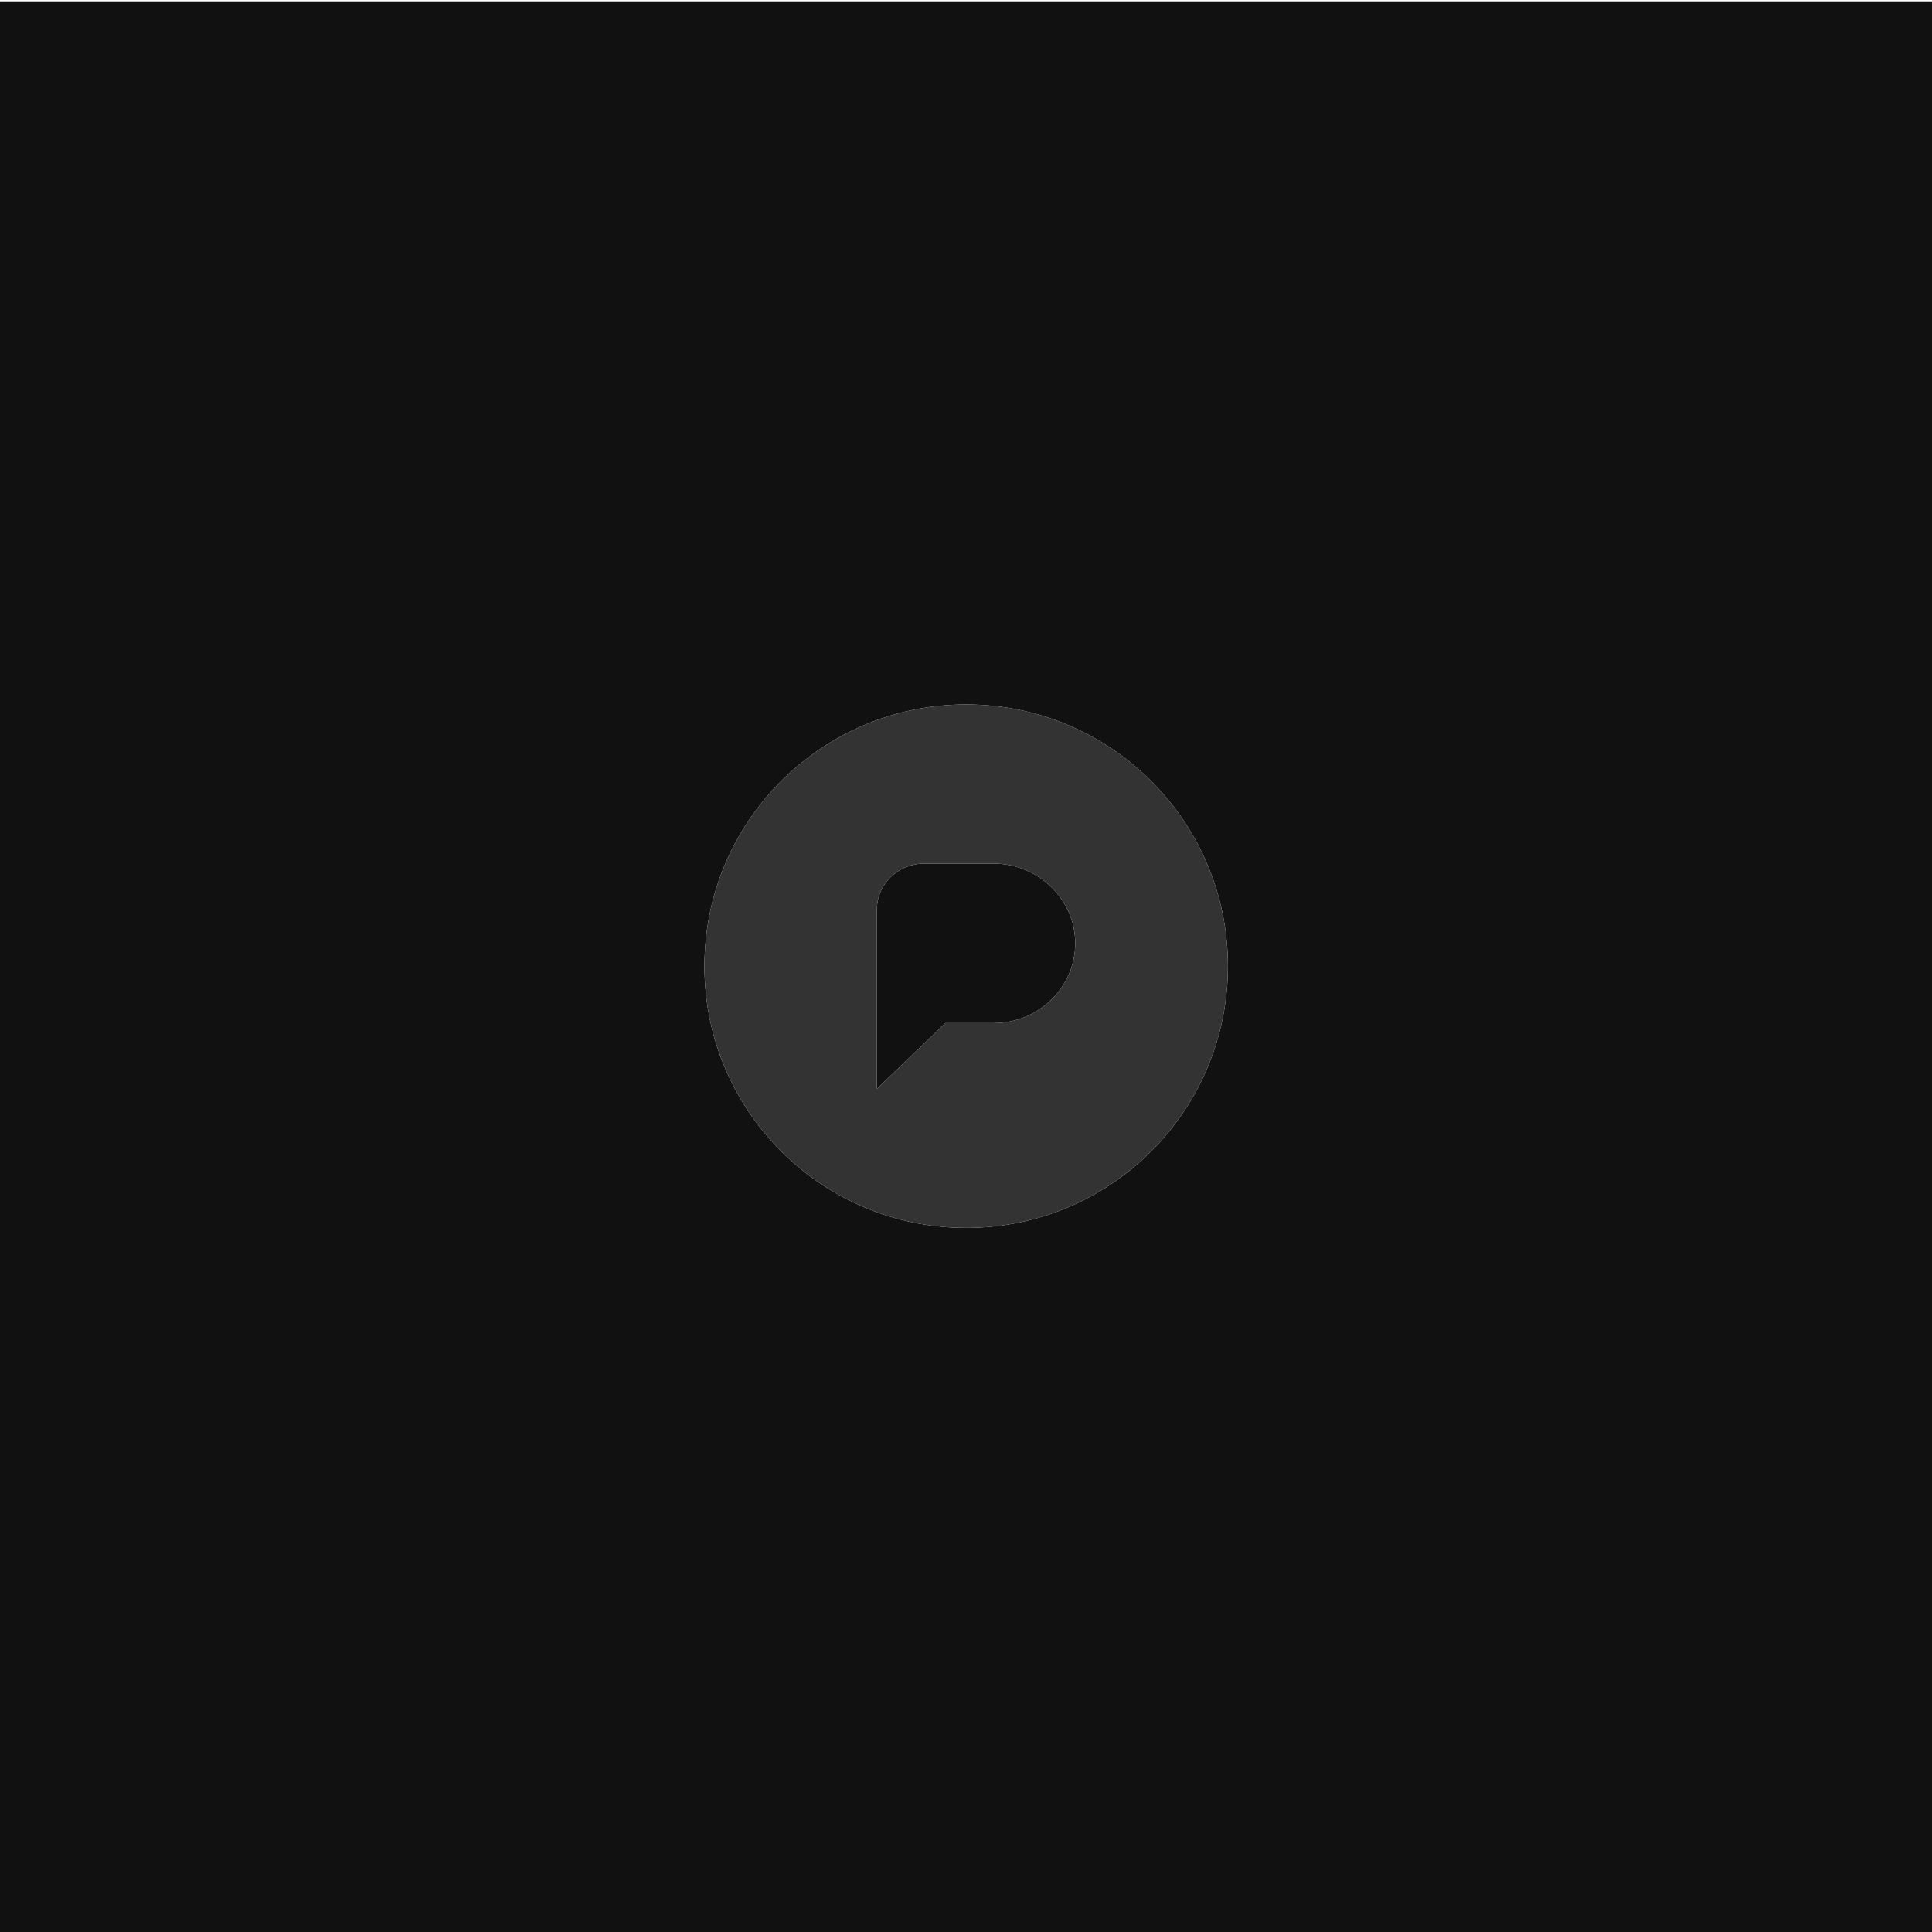
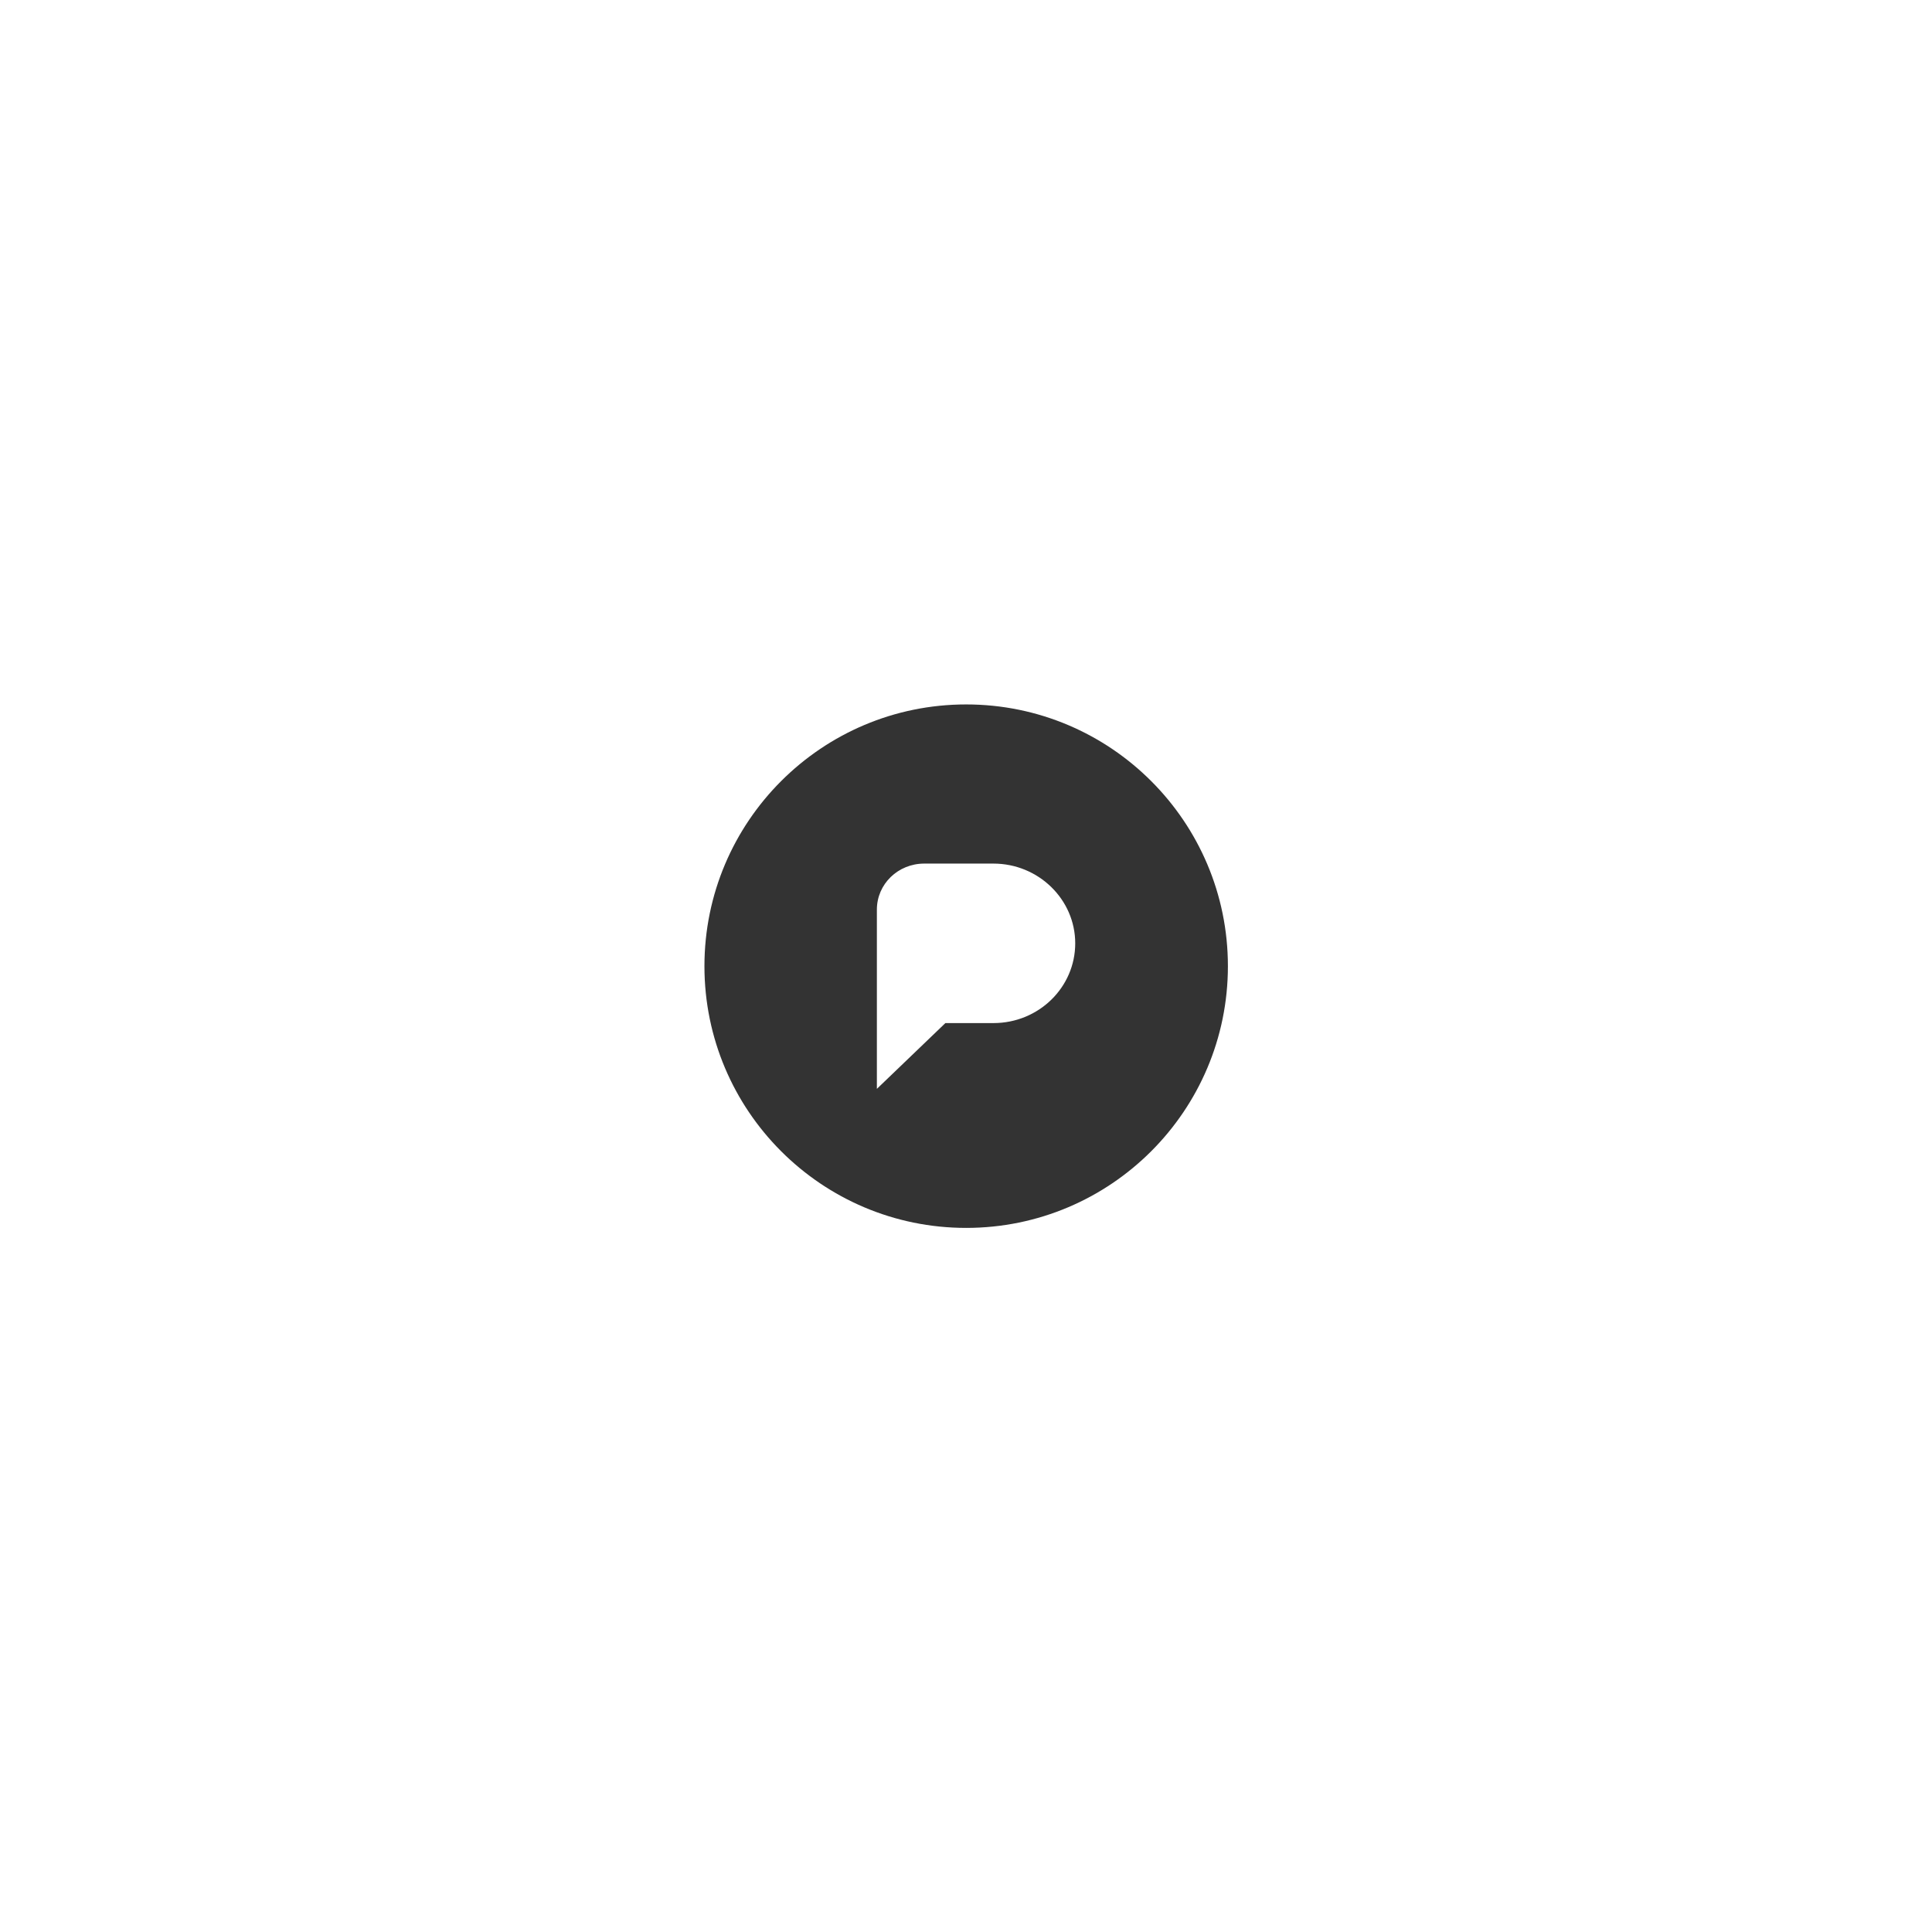
<svg xmlns="http://www.w3.org/2000/svg" version="1.1" viewBox="0 0 566.9 566.9">
  <defs>
    <style>
      .cls-1 {
        fill: #333;
      }

      .cls-2 {
        fill: #111;
      }
    </style>
  </defs>
  <g>
    <g id="Calque_1">
      <g id="Calque_1-2" data-name="Calque_1">
        <g>
-           <path class="cls-2" d="M291.5,253.4h-20.3c-7.7,0-13.9,6-13.9,13.5v52.6l20.1-19.3h14.1c13.3,0,24-10.5,24-23.4s-10.8-23.4-24-23.4h0Z" />
-           <path class="cls-2" d="M0,.4v566.9h566.9V.4H0ZM283.5,360.3c-42.4,0-76.8-34.4-76.8-76.8s34.4-76.8,76.8-76.8,76.8,34.4,76.8,76.8-34.4,76.8-76.8,76.8Z" />
-         </g>
+           </g>
      </g>
      <path class="cls-1" d="M360.3,283.5c0-42.4-34.4-76.8-76.8-76.8s-76.8,34.4-76.8,76.8,34.4,76.8,76.8,76.8,76.8-34.4,76.8-76.8ZM257.3,319.5v-52.6c0-7.5,6.2-13.5,13.9-13.5h20.3c13.2,0,24,10.5,24,23.4s-10.7,23.4-24,23.4h-14.1l-20.1,19.3Z" />
    </g>
  </g>
</svg>